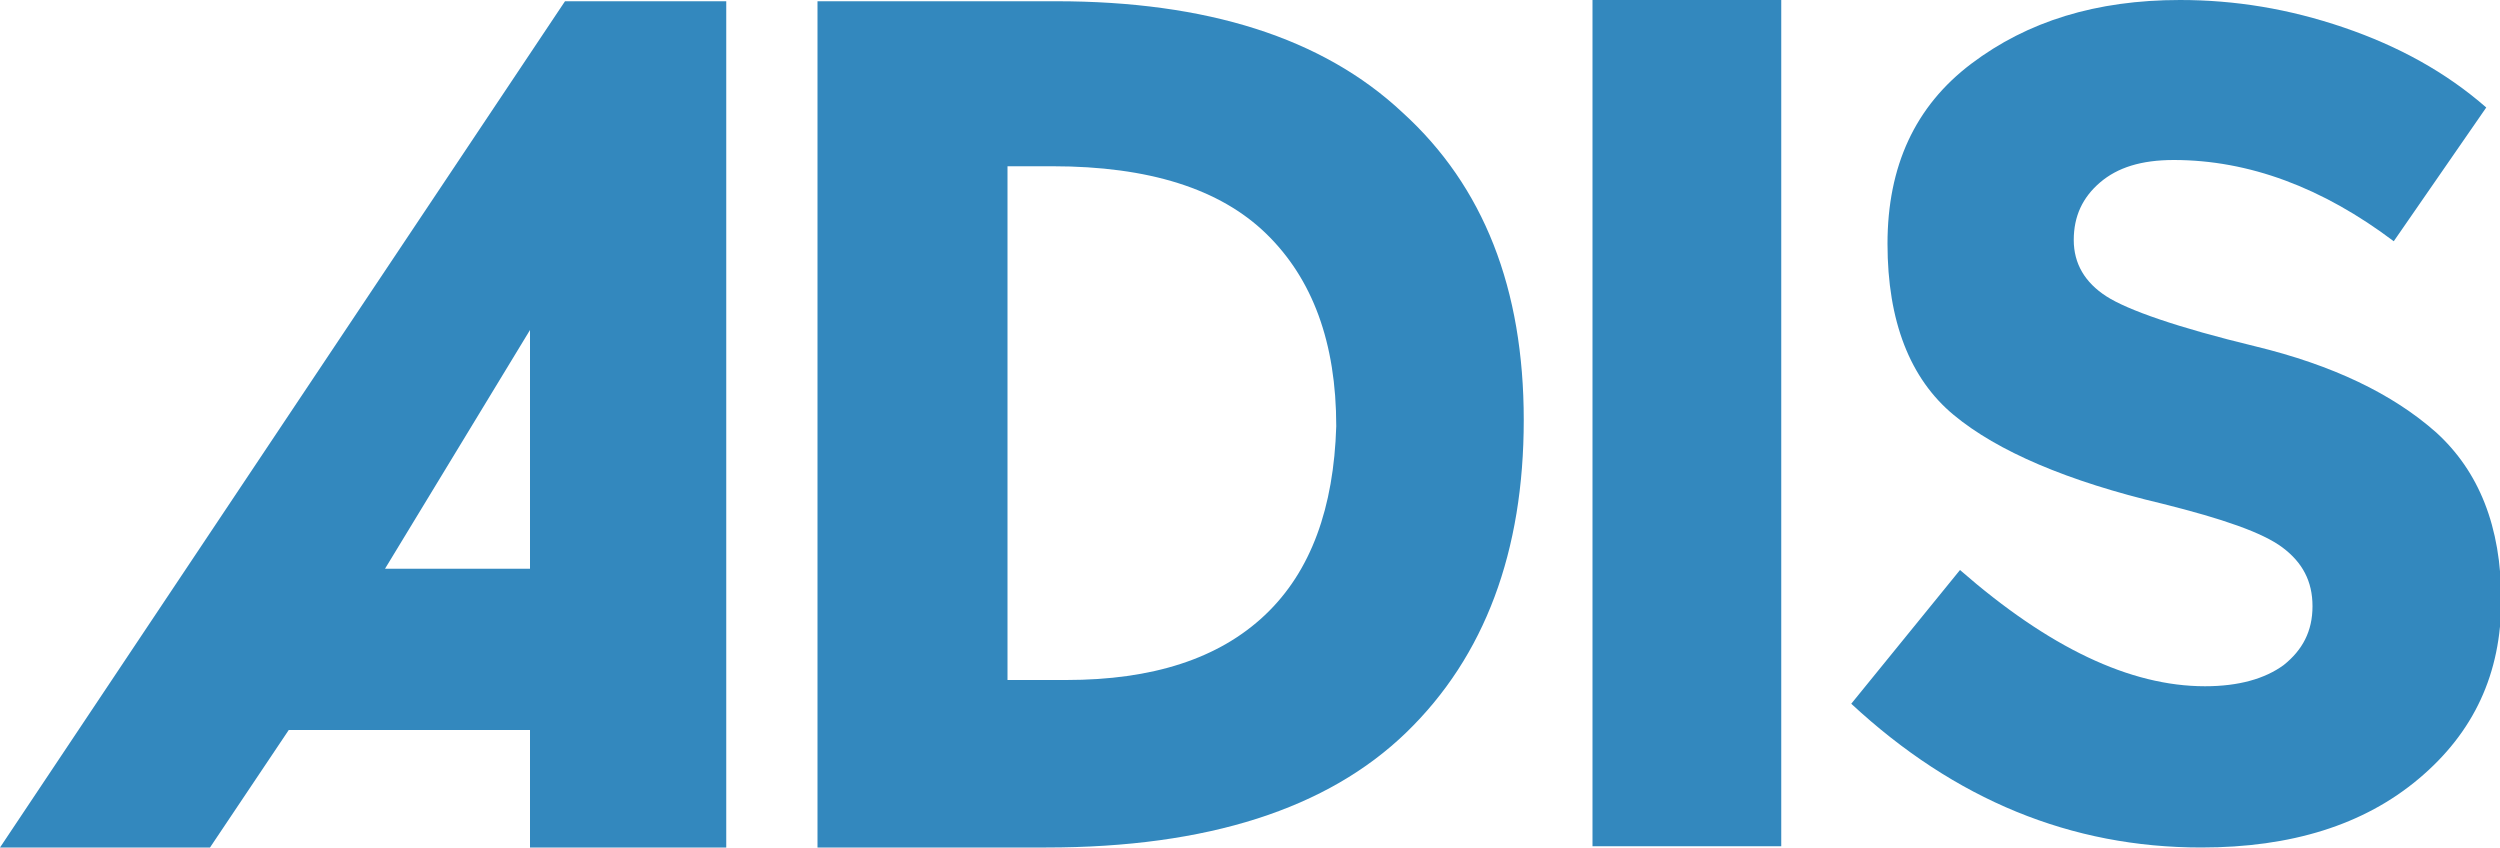
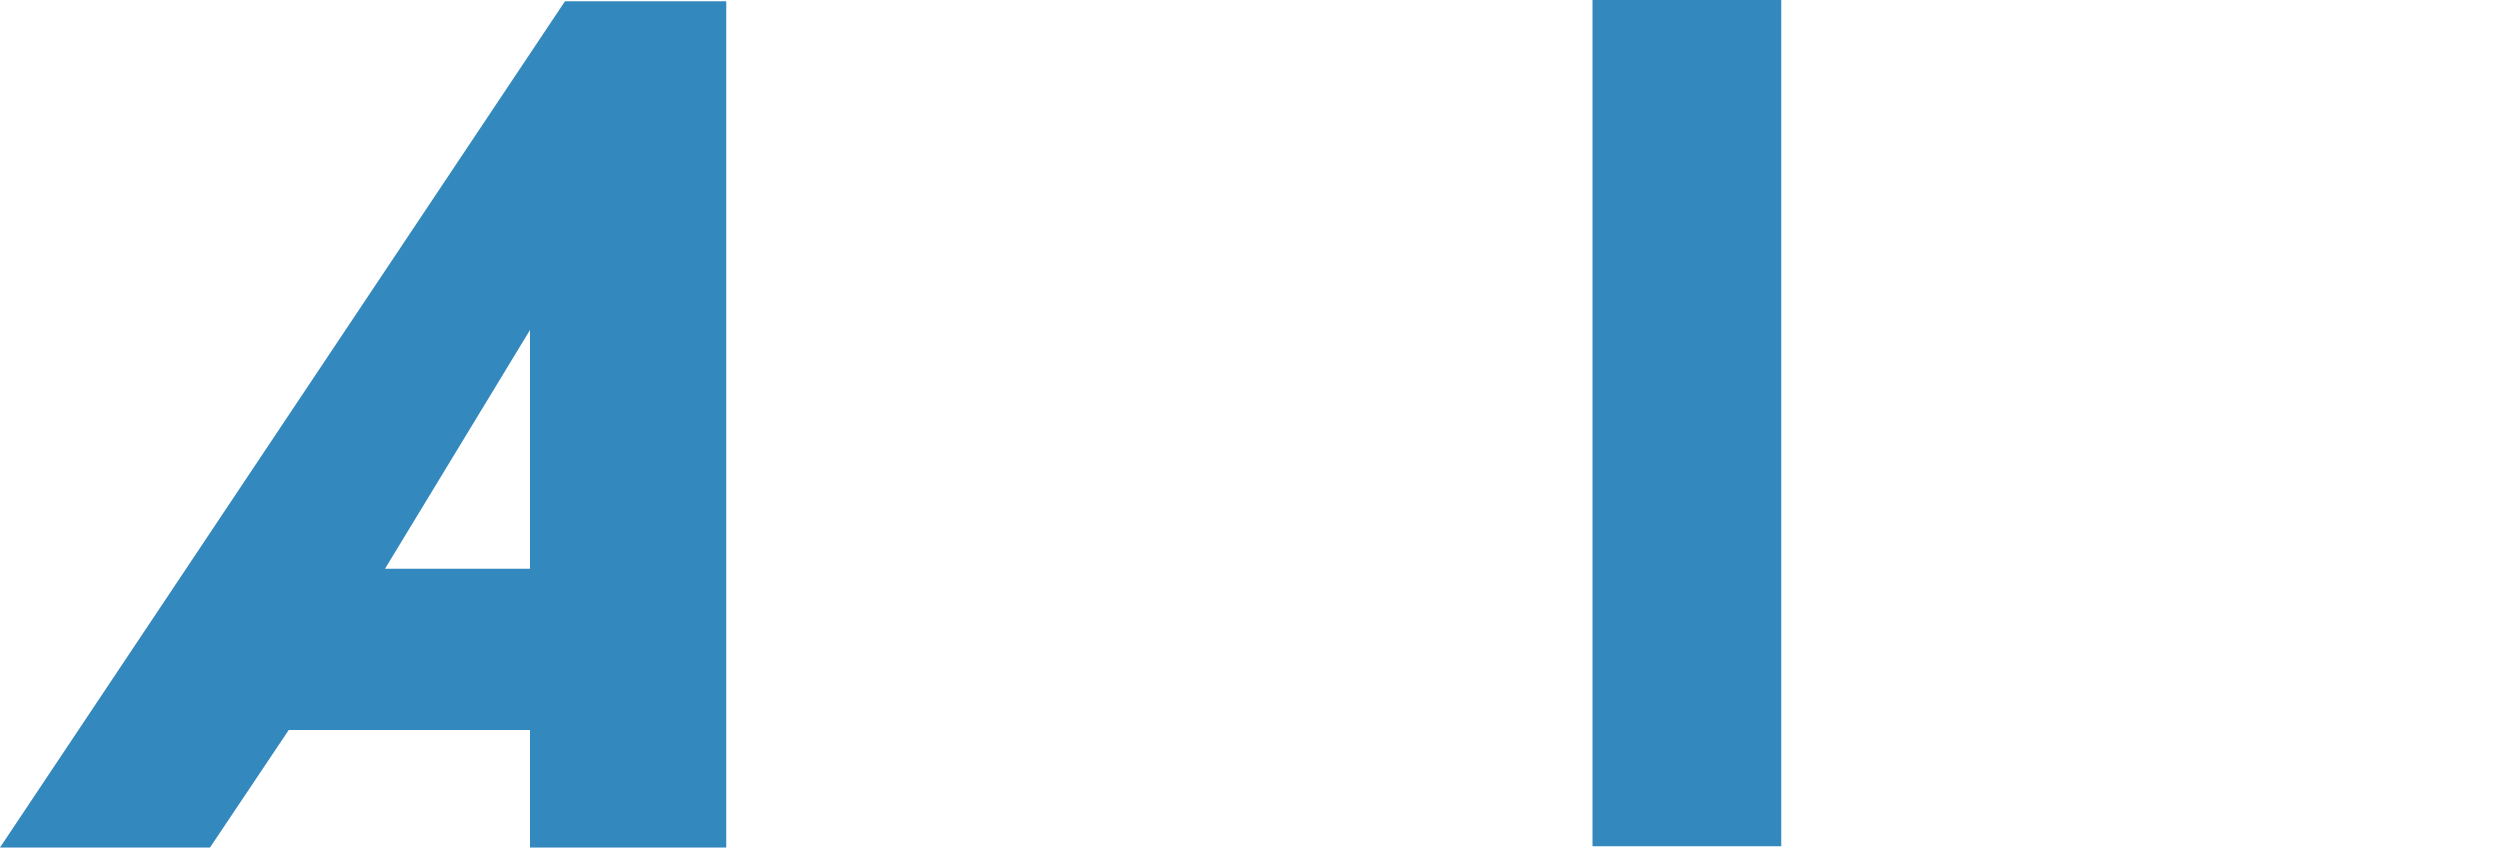
<svg xmlns="http://www.w3.org/2000/svg" id="Calque_1" x="0px" y="0px" viewBox="0 0 200 67.8" xml:space="preserve">
-   <path fill="#3388BE" d="M112.2,9C105.8,3,96.5,0.1,84.5,0.1H65.4v67.7h18.3c12.9,0,22.5-3.1,28.8-9.2c6.3-6.1,9.4-14.5,9.4-25 S118.7,14.9,112.2,9z M101.2,49.2c-3.7,3.5-9,5.2-15.9,5.2h-4.7V13.3h3.6c7.7,0,13.4,1.8,17.1,5.4c3.7,3.6,5.6,8.7,5.6,15.4 C106.7,40.6,104.9,45.7,101.2,49.2z" />
  <path fill="#3388BE" d="M127.4,0h15.1v67.7h-15.1V0z" />
-   <path fill="#3388BE" d="M168,14.6c-1.4,1.2-2.1,2.7-2.1,4.6c0,1.9,0.9,3.4,2.6,4.5c1.7,1.1,5.7,2.5,11.9,4c6.2,1.5,11,3.8,14.5,6.9 c3.4,3.1,5.2,7.5,5.2,13.4c0,5.9-2.2,10.6-6.6,14.3c-4.4,3.7-10.2,5.5-17.4,5.5c-10.4,0-19.7-3.8-28-11.5l8.7-10.7 c7.1,6.2,13.6,9.3,19.6,9.3c2.7,0,4.8-0.6,6.3-1.7c1.5-1.2,2.3-2.7,2.3-4.7c0-2-0.8-3.5-2.4-4.7c-1.6-1.2-4.8-2.3-9.6-3.5 c-7.6-1.8-13.2-4.2-16.7-7.1c-3.5-2.9-5.3-7.5-5.3-13.7c0-6.2,2.2-11,6.7-14.4c4.5-3.4,10-5.1,16.7-5.1c4.4,0,8.7,0.7,13.1,2.2 c4.4,1.5,8.2,3.6,11.4,6.4l-7.4,10.7c-5.7-4.3-11.6-6.5-17.6-6.5C171.3,12.8,169.4,13.4,168,14.6z" />
  <path fill="#3388BE" d="M45.2,0.1L0,67.8h16.8l6.3-9.4h19.3v9.4h15.7V0.1H45.2z M42.5,45.5H30.8l11.6-19.1V45.5z" />
</svg>